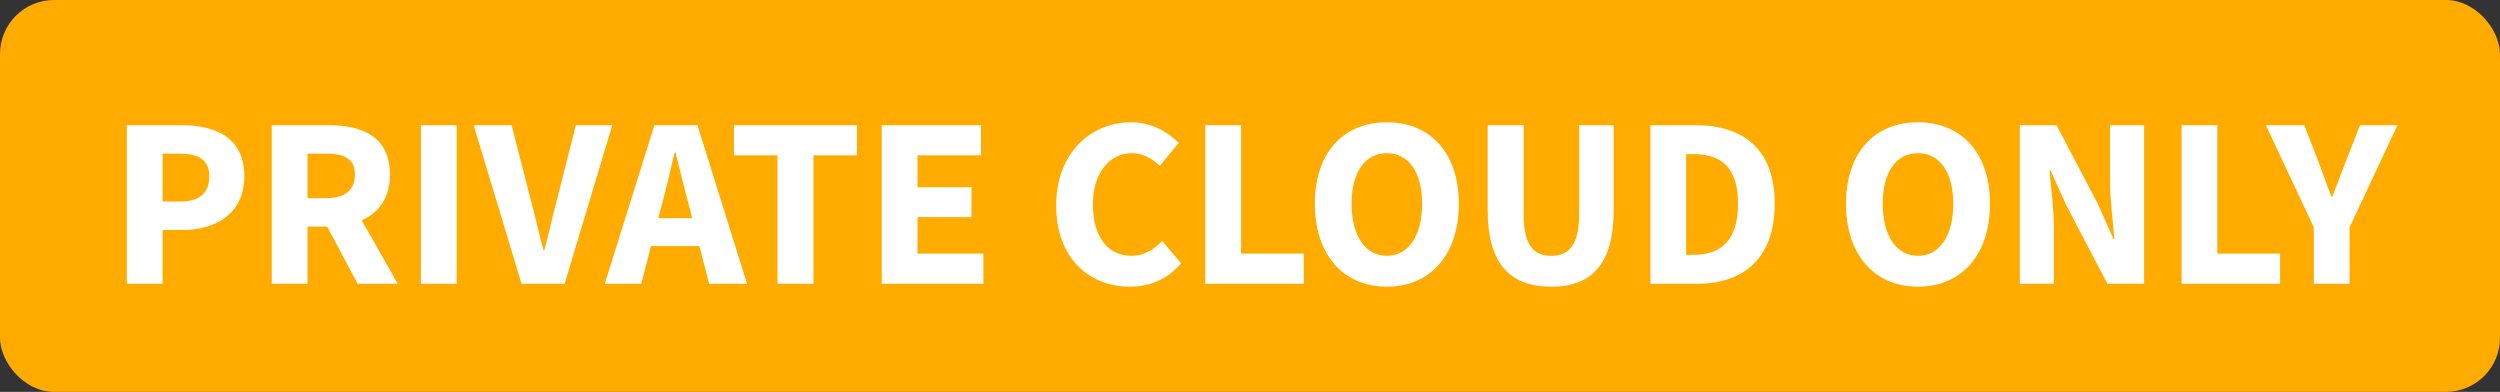
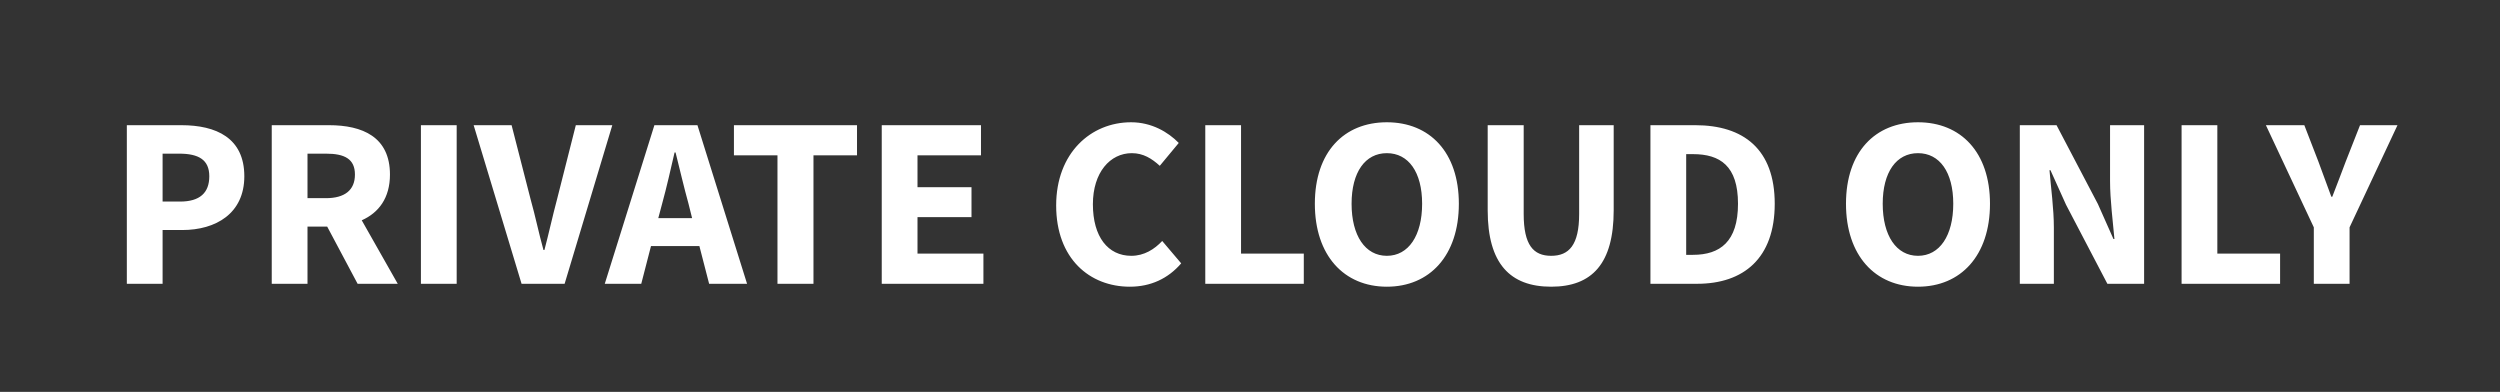
<svg xmlns="http://www.w3.org/2000/svg" width="185" height="29" viewBox="0 0 185 29" fill="none">
  <rect x="0" y="0" width="185" height="29" fill="#333333" stroke="none" />
-   <rect width="185" height="29" rx="4" fill="#FFAB00" />
-   <path d="M9.386 21H12.032V17.022H13.49C15.974 17.022 18.08 15.798 18.08 13.044C18.08 10.2 15.992 9.264 13.418 9.264H9.386V21ZM12.032 14.916V11.37H13.256C14.696 11.37 15.488 11.82 15.488 13.044C15.488 14.268 14.786 14.916 13.328 14.916H12.032ZM20.109 21H22.755V16.77H24.213L26.463 21H29.433L26.769 16.302C28.029 15.744 28.857 14.646 28.857 12.918C28.857 10.128 26.823 9.264 24.339 9.264H20.109V21ZM22.755 14.664V11.37H24.123C25.509 11.37 26.265 11.766 26.265 12.918C26.265 14.07 25.509 14.664 24.123 14.664H22.755ZM31.148 21H33.794V9.264H31.148V21ZM38.596 21H41.782L45.31 9.264H42.61L41.224 14.736C40.882 16.014 40.63 17.202 40.288 18.498H40.216C39.856 17.202 39.622 16.014 39.262 14.736L37.858 9.264H35.05L38.596 21ZM49.001 15.06C49.325 13.89 49.631 12.522 49.919 11.28H49.991C50.297 12.504 50.621 13.89 50.945 15.06L51.215 16.14H48.713L49.001 15.06ZM44.753 21H47.453L48.173 18.21H51.755L52.475 21H55.283L51.611 9.264H48.425L44.753 21ZM57.533 21H60.197V11.496H63.419V9.264H54.311V11.496H57.533V21ZM65.249 21H72.773V18.768H67.895V16.068H71.891V13.854H67.895V11.496H72.593V9.264H65.249V21ZM83.61 21.216C85.14 21.216 86.436 20.622 87.408 19.488L86.004 17.832C85.428 18.444 84.672 18.93 83.718 18.93C81.99 18.93 80.874 17.526 80.874 15.114C80.874 12.756 82.152 11.334 83.754 11.334C84.6 11.334 85.23 11.73 85.824 12.27L87.228 10.578C86.436 9.768 85.212 9.048 83.7 9.048C80.73 9.048 78.156 11.316 78.156 15.204C78.156 19.146 80.64 21.216 83.61 21.216ZM89.191 21H96.481V18.768H91.837V9.264H89.191V21ZM102.627 21.216C105.795 21.216 107.955 18.912 107.955 15.078C107.955 11.262 105.795 9.048 102.627 9.048C99.459 9.048 97.299 11.244 97.299 15.078C97.299 18.912 99.459 21.216 102.627 21.216ZM102.627 18.93C101.025 18.93 100.017 17.436 100.017 15.078C100.017 12.738 101.025 11.334 102.627 11.334C104.229 11.334 105.237 12.738 105.237 15.078C105.237 17.436 104.229 18.93 102.627 18.93ZM114.787 21.216C117.811 21.216 119.413 19.506 119.413 15.564V9.264H116.857V15.834C116.857 18.138 116.101 18.93 114.787 18.93C113.473 18.93 112.753 18.138 112.753 15.834V9.264H110.089V15.564C110.089 19.506 111.745 21.216 114.787 21.216ZM122.132 21H125.588C129.026 21 131.33 19.11 131.33 15.078C131.33 11.046 129.026 9.264 125.444 9.264H122.132V21ZM124.778 18.858V11.406H125.282C127.28 11.406 128.612 12.27 128.612 15.078C128.612 17.886 127.28 18.858 125.282 18.858H124.778ZM141.931 21.216C145.099 21.216 147.259 18.912 147.259 15.078C147.259 11.262 145.099 9.048 141.931 9.048C138.763 9.048 136.603 11.244 136.603 15.078C136.603 18.912 138.763 21.216 141.931 21.216ZM141.931 18.93C140.329 18.93 139.321 17.436 139.321 15.078C139.321 12.738 140.329 11.334 141.931 11.334C143.533 11.334 144.541 12.738 144.541 15.078C144.541 17.436 143.533 18.93 141.931 18.93ZM149.466 21H151.986V16.842C151.986 15.456 151.77 13.89 151.662 12.594H151.734L152.886 15.15L155.946 21H158.664V9.264H156.144V13.404C156.144 14.79 156.36 16.446 156.468 17.688H156.396L155.244 15.096L152.184 9.264H149.466V21ZM161.437 21H168.727V18.768H164.083V9.264H161.437V21ZM171.222 21H173.868V16.824L177.414 9.264H174.642L173.58 11.964C173.256 12.846 172.932 13.656 172.59 14.556H172.518C172.194 13.656 171.888 12.846 171.564 11.964L170.52 9.264H167.676L171.222 16.824V21Z" fill="white" />
+   <path d="M9.386 21H12.032V17.022H13.49C15.974 17.022 18.08 15.798 18.08 13.044C18.08 10.2 15.992 9.264 13.418 9.264H9.386V21ZM12.032 14.916V11.37H13.256C14.696 11.37 15.488 11.82 15.488 13.044C15.488 14.268 14.786 14.916 13.328 14.916H12.032ZM20.109 21H22.755V16.77H24.213L26.463 21H29.433L26.769 16.302C28.029 15.744 28.857 14.646 28.857 12.918C28.857 10.128 26.823 9.264 24.339 9.264H20.109V21ZM22.755 14.664V11.37H24.123C25.509 11.37 26.265 11.766 26.265 12.918C26.265 14.07 25.509 14.664 24.123 14.664H22.755ZM31.148 21H33.794V9.264H31.148V21ZM38.596 21H41.782L45.31 9.264H42.61L41.224 14.736C40.882 16.014 40.63 17.202 40.288 18.498H40.216C39.856 17.202 39.622 16.014 39.262 14.736L37.858 9.264H35.05L38.596 21ZM49.001 15.06C49.325 13.89 49.631 12.522 49.919 11.28H49.991C50.297 12.504 50.621 13.89 50.945 15.06L51.215 16.14H48.713L49.001 15.06ZM44.753 21H47.453L48.173 18.21H51.755L52.475 21H55.283L51.611 9.264H48.425L44.753 21ZM57.533 21H60.197V11.496H63.419V9.264H54.311V11.496H57.533V21ZM65.249 21H72.773V18.768H67.895V16.068H71.891V13.854H67.895V11.496H72.593V9.264H65.249V21ZM83.61 21.216C85.14 21.216 86.436 20.622 87.408 19.488L86.004 17.832C85.428 18.444 84.672 18.93 83.718 18.93C81.99 18.93 80.874 17.526 80.874 15.114C80.874 12.756 82.152 11.334 83.754 11.334C84.6 11.334 85.23 11.73 85.824 12.27L87.228 10.578C86.436 9.768 85.212 9.048 83.7 9.048C80.73 9.048 78.156 11.316 78.156 15.204C78.156 19.146 80.64 21.216 83.61 21.216ZM89.191 21H96.481V18.768H91.837V9.264H89.191V21ZM102.627 21.216C105.795 21.216 107.955 18.912 107.955 15.078C107.955 11.262 105.795 9.048 102.627 9.048C99.459 9.048 97.299 11.244 97.299 15.078C97.299 18.912 99.459 21.216 102.627 21.216ZM102.627 18.93C101.025 18.93 100.017 17.436 100.017 15.078C100.017 12.738 101.025 11.334 102.627 11.334C104.229 11.334 105.237 12.738 105.237 15.078C105.237 17.436 104.229 18.93 102.627 18.93ZM114.787 21.216C117.811 21.216 119.413 19.506 119.413 15.564V9.264H116.857V15.834C116.857 18.138 116.101 18.93 114.787 18.93C113.473 18.93 112.753 18.138 112.753 15.834V9.264H110.089V15.564C110.089 19.506 111.745 21.216 114.787 21.216ZM122.132 21H125.588C129.026 21 131.33 19.11 131.33 15.078C131.33 11.046 129.026 9.264 125.444 9.264H122.132V21ZM124.778 18.858V11.406H125.282C127.28 11.406 128.612 12.27 128.612 15.078C128.612 17.886 127.28 18.858 125.282 18.858ZM141.931 21.216C145.099 21.216 147.259 18.912 147.259 15.078C147.259 11.262 145.099 9.048 141.931 9.048C138.763 9.048 136.603 11.244 136.603 15.078C136.603 18.912 138.763 21.216 141.931 21.216ZM141.931 18.93C140.329 18.93 139.321 17.436 139.321 15.078C139.321 12.738 140.329 11.334 141.931 11.334C143.533 11.334 144.541 12.738 144.541 15.078C144.541 17.436 143.533 18.93 141.931 18.93ZM149.466 21H151.986V16.842C151.986 15.456 151.77 13.89 151.662 12.594H151.734L152.886 15.15L155.946 21H158.664V9.264H156.144V13.404C156.144 14.79 156.36 16.446 156.468 17.688H156.396L155.244 15.096L152.184 9.264H149.466V21ZM161.437 21H168.727V18.768H164.083V9.264H161.437V21ZM171.222 21H173.868V16.824L177.414 9.264H174.642L173.58 11.964C173.256 12.846 172.932 13.656 172.59 14.556H172.518C172.194 13.656 171.888 12.846 171.564 11.964L170.52 9.264H167.676L171.222 16.824V21Z" fill="white" />
</svg>